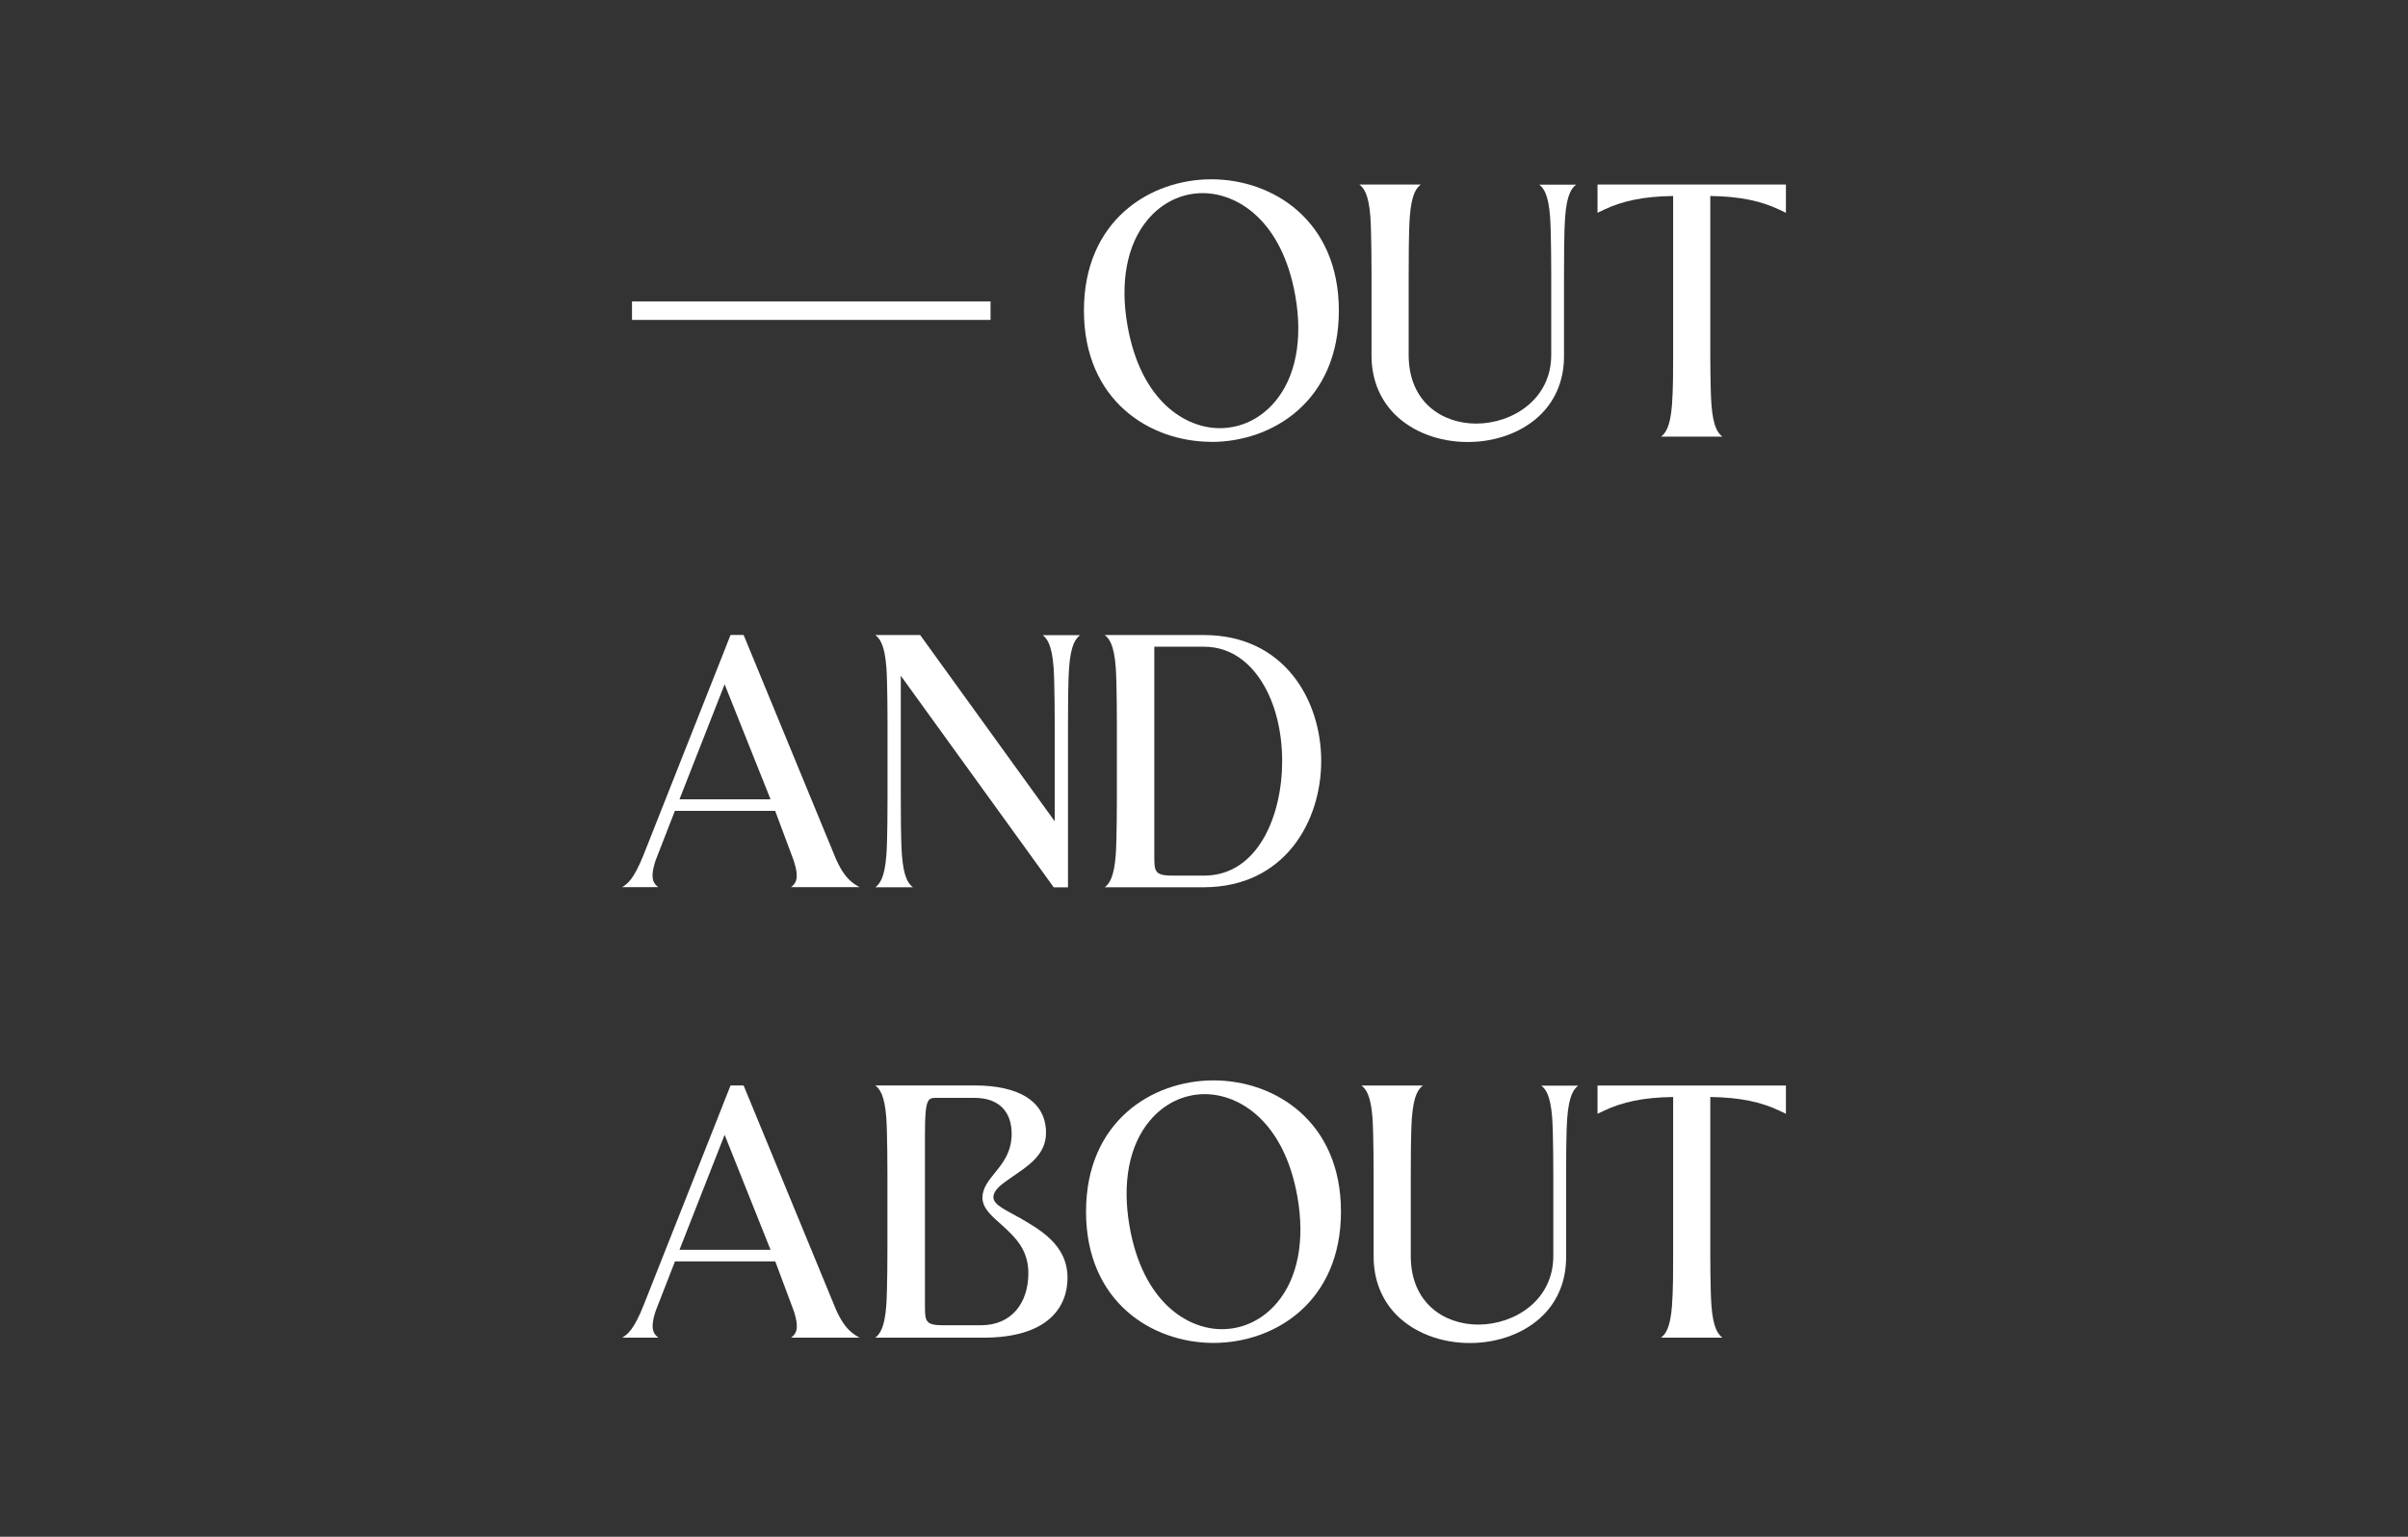
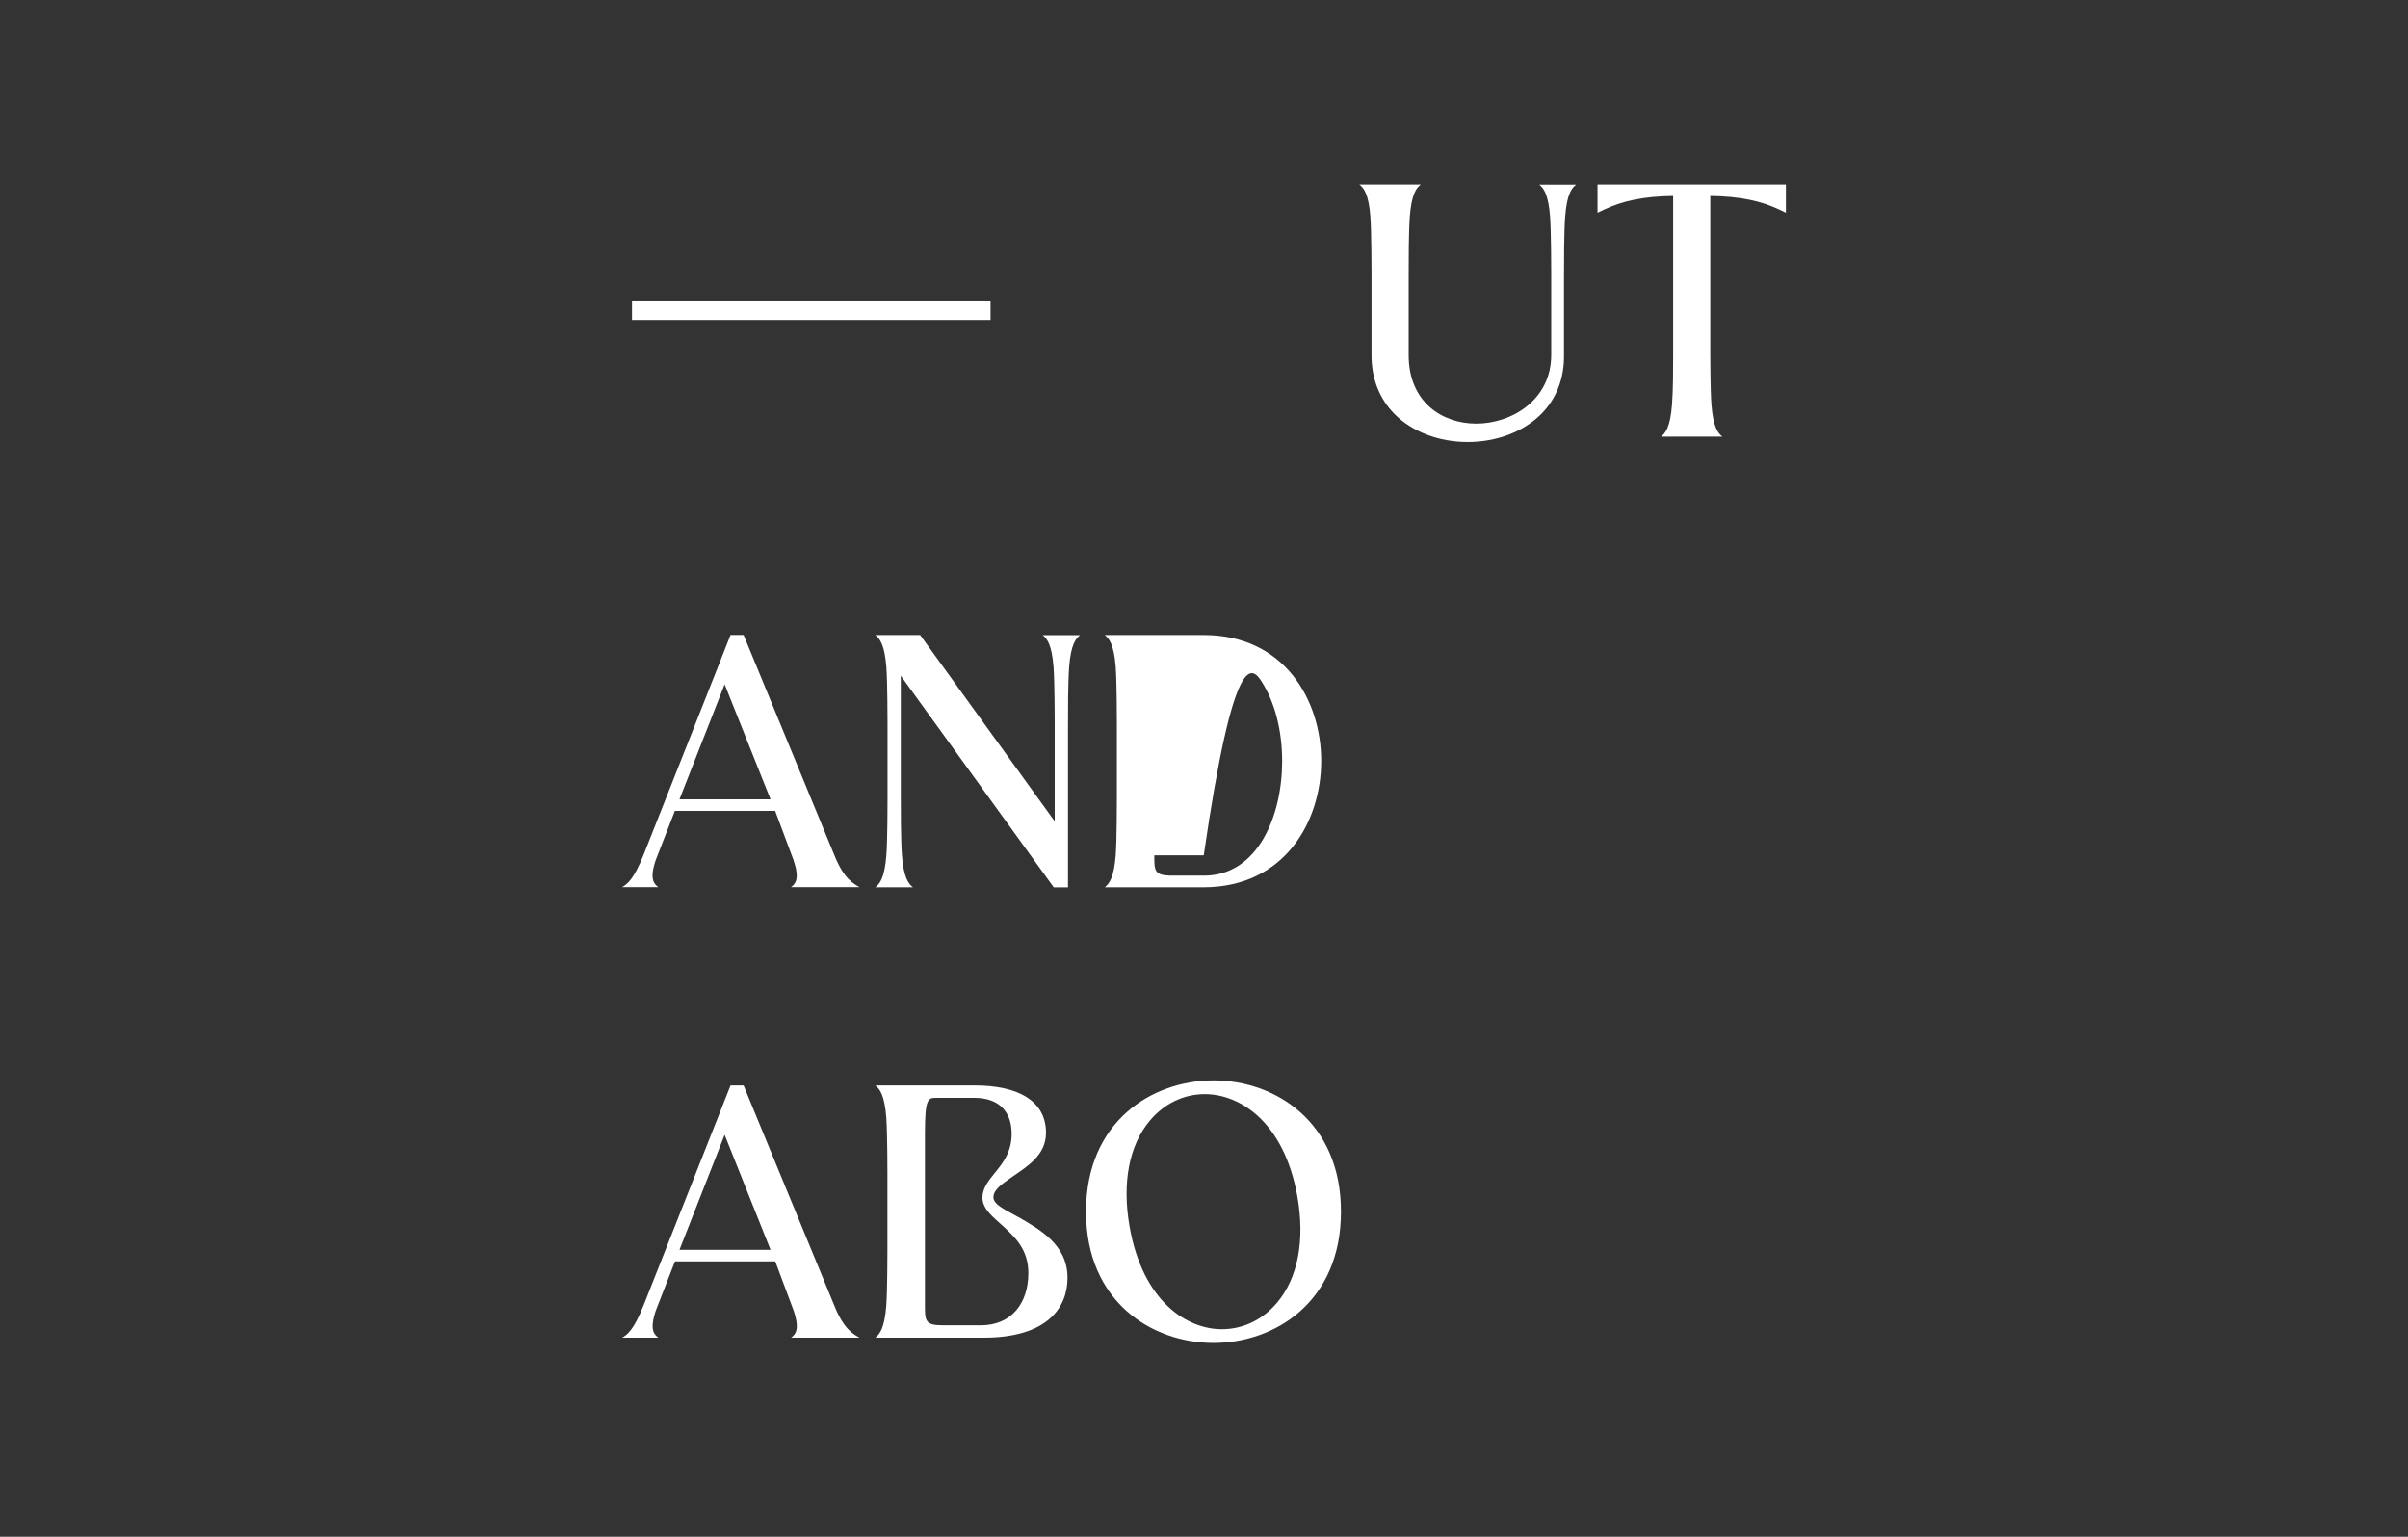
<svg xmlns="http://www.w3.org/2000/svg" width="188" height="120" viewBox="0 0 188 120" fill="none">
  <rect x="0" y="0" width="188" height="120" fill="#333333" stroke="none" />
-   <path d="M93.981 49.588H86.251C86.586 49.849 86.974 50.319 87.108 52.093C87.198 53.286 87.198 56.491 87.198 56.491V62.38C87.198 62.38 87.198 65.586 87.108 66.779C86.974 68.553 86.586 69.022 86.251 69.284H94.011C100.303 69.254 103.158 64.14 103.151 59.399C103.143 54.672 100.266 49.588 93.989 49.588H93.981ZM94.011 68.374H91.335C90.12 68.329 90.12 67.971 90.12 66.786V50.498H93.981C96.344 50.498 97.768 52.041 98.536 53.278C99.55 54.896 100.102 57.088 100.102 59.443C100.102 63.715 98.193 68.374 94.004 68.374H94.011Z" fill="white" />
+   <path d="M93.981 49.588H86.251C86.586 49.849 86.974 50.319 87.108 52.093C87.198 53.286 87.198 56.491 87.198 56.491V62.38C87.198 62.38 87.198 65.586 87.108 66.779C86.974 68.553 86.586 69.022 86.251 69.284H94.011C100.303 69.254 103.158 64.14 103.151 59.399C103.143 54.672 100.266 49.588 93.989 49.588H93.981ZM94.011 68.374H91.335C90.12 68.329 90.12 67.971 90.12 66.786H93.981C96.344 50.498 97.768 52.041 98.536 53.278C99.55 54.896 100.102 57.088 100.102 59.443C100.102 63.715 98.193 68.374 94.004 68.374H94.011Z" fill="white" />
  <path d="M61.755 69.276H67.108C66.705 69.037 65.9 68.687 65.14 66.771L58.08 49.64L58.058 49.588L58.02 49.581H57.036L56.045 52.093L50.238 66.771C49.47 68.687 48.971 69.037 48.568 69.276H51.393C51.058 69.015 50.693 68.65 51.192 67.166C51.222 67.069 51.841 65.489 52.69 63.32H60.518L60.547 63.394L61.956 67.166C62.456 68.65 62.098 69.015 61.755 69.276ZM53.048 62.418C54.151 59.592 55.538 56.066 56.574 53.435L60.16 62.418H53.048Z" fill="white" />
  <path d="M81.398 49.588C81.733 49.849 82.121 50.319 82.255 52.093C82.345 53.286 82.345 56.469 82.345 56.484V64.132L82.27 64.028L71.841 49.588H68.337C68.591 49.782 68.874 50.103 69.061 51.012C69.12 51.303 69.165 51.661 69.202 52.093C69.292 53.286 69.292 56.491 69.292 56.491V62.38C69.292 62.38 69.292 62.41 69.292 62.433C69.292 62.664 69.292 65.631 69.202 66.779C69.068 68.553 68.68 69.022 68.345 69.284H71.275C70.939 69.022 70.551 68.553 70.417 66.779C70.328 65.586 70.328 63.238 70.328 62.038V52.764L70.402 52.868L82.27 69.291H83.381V56.842C83.381 55.642 83.381 53.293 83.47 52.101C83.604 50.326 83.992 49.857 84.328 49.596H81.398V49.588Z" fill="white" />
  <path d="M124.724 14.41V16.617L125.238 16.371C126.64 15.707 128.265 15.335 130.628 15.305V27.679C130.628 28.88 130.628 30.393 130.539 31.593C130.405 33.367 130.017 33.837 129.681 34.098H134.475C134.139 33.837 133.752 33.367 133.617 31.593C133.528 30.4 133.528 27.679 133.528 27.679V15.305C135.884 15.335 137.516 15.707 138.918 16.371L139.432 16.617V14.41H124.724Z" fill="white" />
  <path d="M120.162 14.41C120.497 14.671 120.885 15.141 121.019 16.915C121.109 18.108 121.109 21.306 121.109 21.306V27.724C121.109 31.205 118.052 33.077 115.249 33.077C112.625 33.077 109.979 31.422 109.979 27.724V21.656C109.979 20.456 109.979 18.108 110.068 16.915C110.202 15.141 110.59 14.671 110.926 14.41H106.132C106.468 14.671 106.855 15.141 106.989 16.915C107.079 18.108 107.079 21.306 107.079 21.306V27.724C107.071 29.543 107.69 31.131 108.875 32.331C110.255 33.718 112.334 34.515 114.593 34.515C116.852 34.515 118.962 33.71 120.341 32.316C121.519 31.123 122.13 29.536 122.107 27.732V21.663C122.107 20.463 122.107 18.115 122.197 16.922C122.331 15.148 122.719 14.678 123.054 14.418H120.154L120.162 14.41Z" fill="white" />
  <path d="M77.335 23.535H49.343V24.981H77.335V23.535Z" fill="white" />
-   <path d="M94.578 34.508C99.371 34.508 104.529 31.302 104.529 24.258C104.529 17.213 99.371 14 94.578 14C89.784 14 84.626 17.206 84.626 24.25C84.626 31.295 89.784 34.5 94.578 34.5V34.508ZM99.55 31.354C98.424 32.696 96.888 33.434 95.226 33.434C92.55 33.434 89.061 31.332 88.025 25.413C87.428 22.014 87.988 19.077 89.605 17.153C90.724 15.819 92.252 15.081 93.899 15.081C96.583 15.081 100.086 17.183 101.13 23.102C101.726 26.501 101.167 29.431 99.55 31.354Z" fill="white" />
  <path d="M94.742 104.864C99.535 104.864 104.694 101.659 104.694 94.614C104.694 87.57 99.535 84.364 94.742 84.364C89.949 84.364 84.79 87.57 84.79 94.614C84.79 101.659 89.949 104.864 94.742 104.864ZM99.714 101.711C98.588 103.053 97.053 103.791 95.391 103.791C92.714 103.791 89.225 101.689 88.189 95.77C87.593 92.37 88.152 89.433 89.77 87.51C90.888 86.175 92.416 85.438 94.064 85.438C96.747 85.438 100.251 87.54 101.295 93.459C101.891 96.858 101.332 99.788 99.714 101.711Z" fill="white" />
-   <path d="M124.724 84.767V86.973L125.238 86.727C126.64 86.064 128.265 85.691 130.628 85.661V98.036C130.628 99.236 130.628 100.75 130.539 101.95C130.405 103.724 130.017 104.194 129.681 104.454H134.475C134.139 104.194 133.752 103.724 133.617 101.95C133.528 100.757 133.528 98.036 133.528 98.036V85.661C135.884 85.691 137.516 86.064 138.918 86.727L139.432 86.973V84.767H124.724Z" fill="white" />
-   <path d="M120.326 84.767C120.661 85.028 121.049 85.497 121.183 87.272C121.272 88.464 121.272 91.662 121.272 91.662V98.081C121.272 101.562 118.216 103.433 115.413 103.433C112.789 103.433 110.143 101.778 110.143 98.081V92.013C110.143 90.812 110.143 88.464 110.232 87.272C110.366 85.497 110.754 85.028 111.089 84.767H106.296C106.632 85.028 107.019 85.497 107.153 87.272C107.243 88.464 107.243 91.662 107.243 91.662V98.081C107.235 99.9 107.854 101.488 109.039 102.688C110.419 104.074 112.498 104.872 114.757 104.872C117.016 104.872 119.126 104.067 120.505 102.673C121.682 101.48 122.294 99.892 122.271 98.088V92.02C122.271 90.82 122.271 88.472 122.361 87.279C122.495 85.505 122.883 85.035 123.218 84.774H120.318L120.326 84.767Z" fill="white" />
  <path d="M79.512 95.046C78.632 94.532 77.559 94.1 77.559 93.496C77.559 92.892 78.23 92.452 79.042 91.886C80.213 91.073 81.666 90.201 81.666 88.457C81.666 86.011 79.557 84.759 76.09 84.759H68.337C68.673 85.02 69.061 85.49 69.195 87.264C69.284 88.457 69.284 91.662 69.284 91.662V97.551C69.284 97.551 69.284 100.757 69.195 101.949C69.061 103.724 68.673 104.193 68.337 104.454H76.776C81.778 104.454 83.344 102.106 83.344 99.78C83.344 97.156 81.115 95.978 79.512 95.039V95.046ZM76.59 103.485H73.585C72.214 103.485 72.214 103.12 72.214 101.897V88.509C72.214 85.728 72.46 85.728 73.123 85.728H76.068C78.058 85.728 78.983 86.869 78.983 88.538C78.983 89.97 78.282 90.835 77.663 91.595C77.171 92.206 76.701 92.78 76.701 93.533C76.716 94.435 77.566 95.061 78.289 95.725C79.229 96.59 80.287 97.559 80.287 99.407C80.287 101.756 78.975 103.485 76.582 103.485H76.59Z" fill="white" />
  <path d="M61.755 104.454H67.107C66.705 104.216 65.9 103.865 65.139 101.949L58.08 84.819L58.057 84.766L58.02 84.759H57.036L56.045 87.271L50.238 101.949C49.477 103.865 48.97 104.216 48.575 104.454H51.401C51.065 104.193 50.7 103.828 51.199 102.344C51.229 102.248 51.848 100.667 52.698 98.498H60.525L60.555 98.572L61.964 102.344C62.463 103.828 62.105 104.193 61.762 104.454H61.755ZM53.048 97.596C54.151 94.771 55.538 91.245 56.574 88.613L60.16 97.596H53.048Z" fill="white" />
</svg>